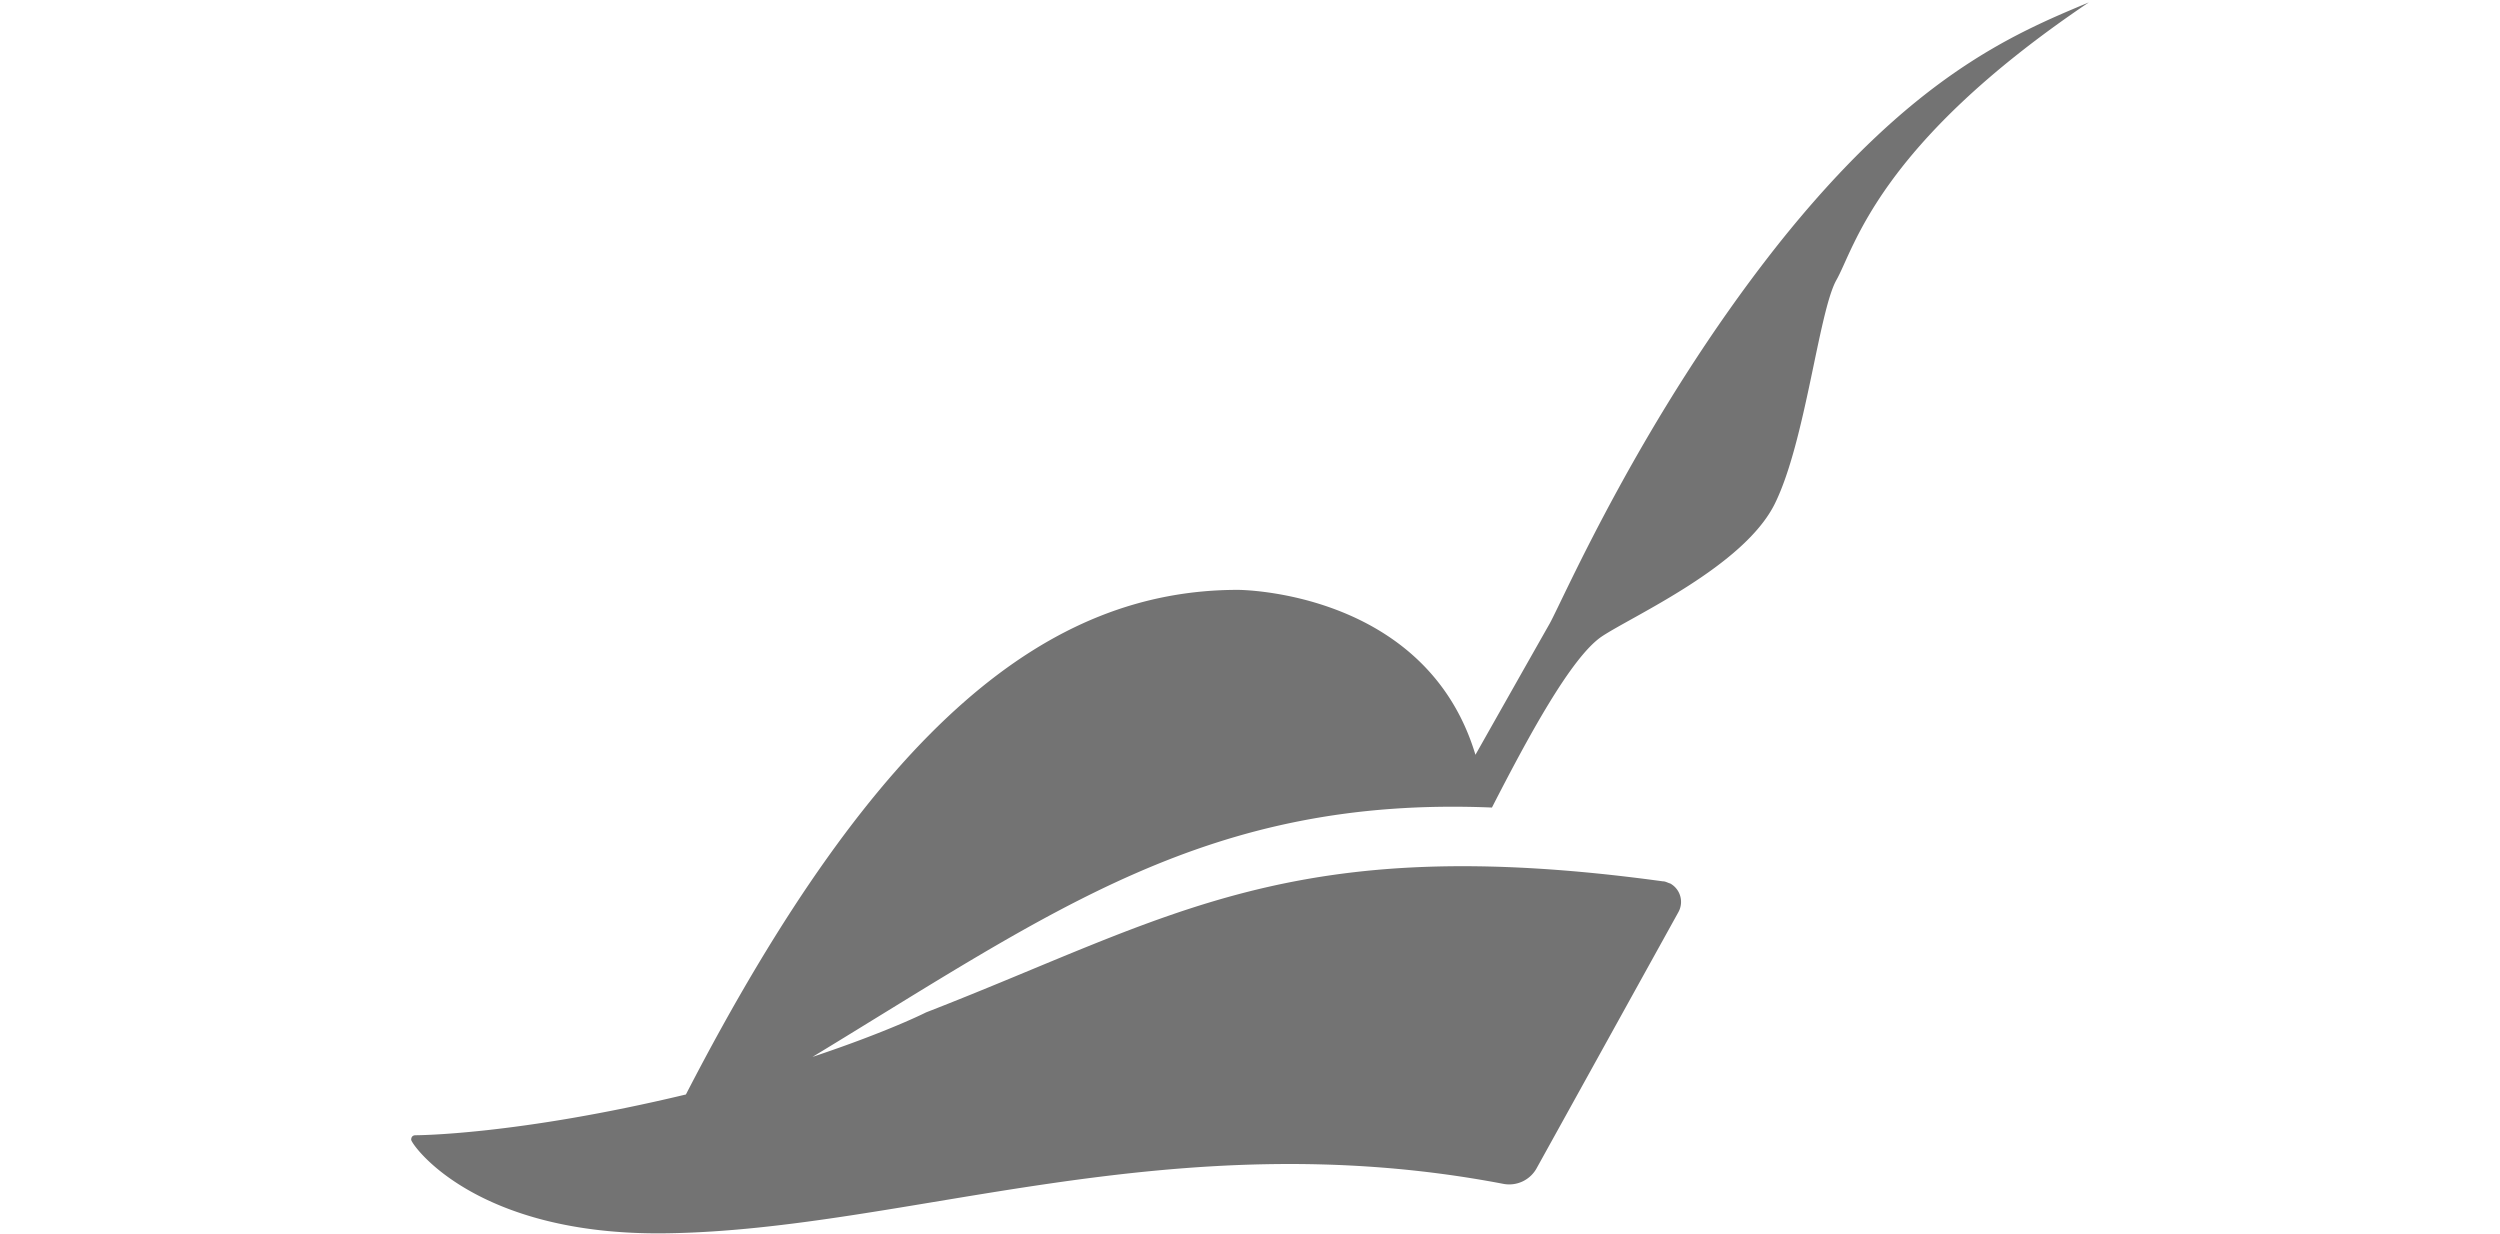
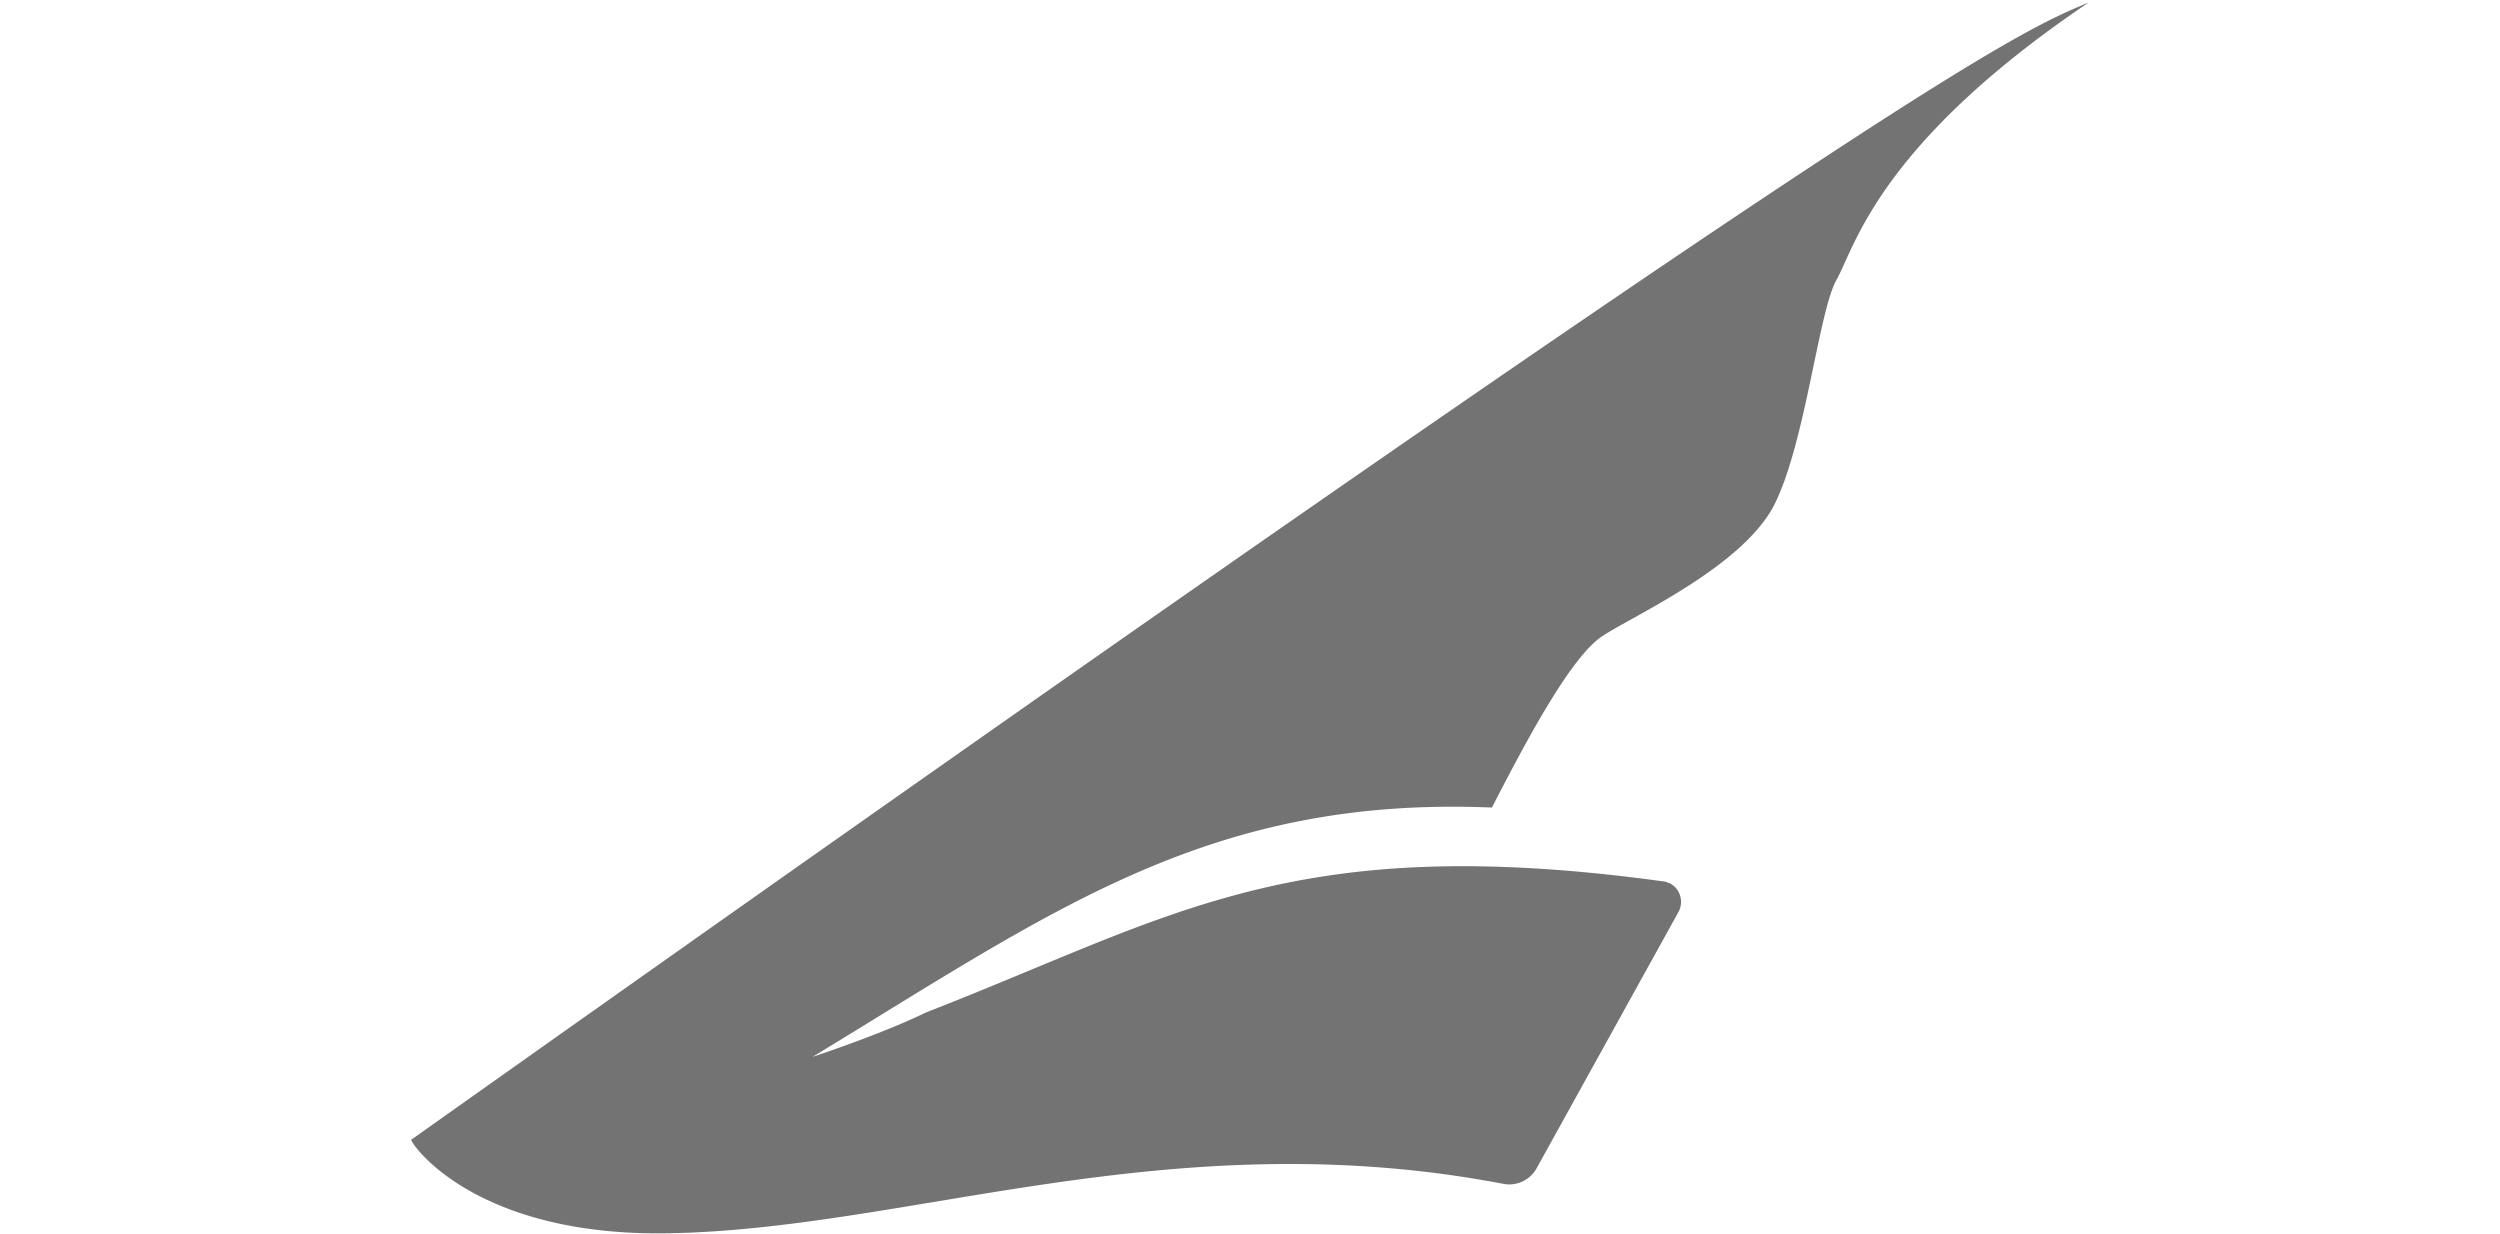
<svg xmlns="http://www.w3.org/2000/svg" width="152" height="75" fill="none">
-   <path d="M127 .146c-12.878 8.682-14.248 14.984-15.364 16.911-1.068 1.976-1.864 9.768-3.713 13.542-1.865 3.823-8.638 6.836-10.535 8.1-1.865 1.263-4.51 6.171-6.678 10.4-17.228-.713-26.68 6.284-41.31 15.161 4.686-1.571 6.901-2.705 6.901-2.705 15.013-5.831 22.201-11.064 44.801-7.97.175 0 .302.097.446.13a1.28 1.28 0 01.494 1.75l-8.59 15.518a1.905 1.905 0 01-2.088.988c-20.209-3.856-36.162 2.802-50.825 3.013C28.841 75.162 25 69.557 25 69.298c0-.178.096-.275.27-.275 0 0 6.105 0 16.433-2.479 11.73-22.726 22.184-30.68 33.564-30.68 0 0 11.427 0 14.44 10.027 3.633-6.431 4.51-7.97 4.51-7.97.844-1.523 5.578-12.505 13.77-22.905C116.194 4.65 122.394 2.073 127 .146z" fill="#737373" />
+   <path d="M127 .146c-12.878 8.682-14.248 14.984-15.364 16.911-1.068 1.976-1.864 9.768-3.713 13.542-1.865 3.823-8.638 6.836-10.535 8.1-1.865 1.263-4.51 6.171-6.678 10.4-17.228-.713-26.68 6.284-41.31 15.161 4.686-1.571 6.901-2.705 6.901-2.705 15.013-5.831 22.201-11.064 44.801-7.97.175 0 .302.097.446.13a1.28 1.28 0 01.494 1.75l-8.59 15.518a1.905 1.905 0 01-2.088.988c-20.209-3.856-36.162 2.802-50.825 3.013C28.841 75.162 25 69.557 25 69.298C116.194 4.65 122.394 2.073 127 .146z" fill="#737373" />
</svg>